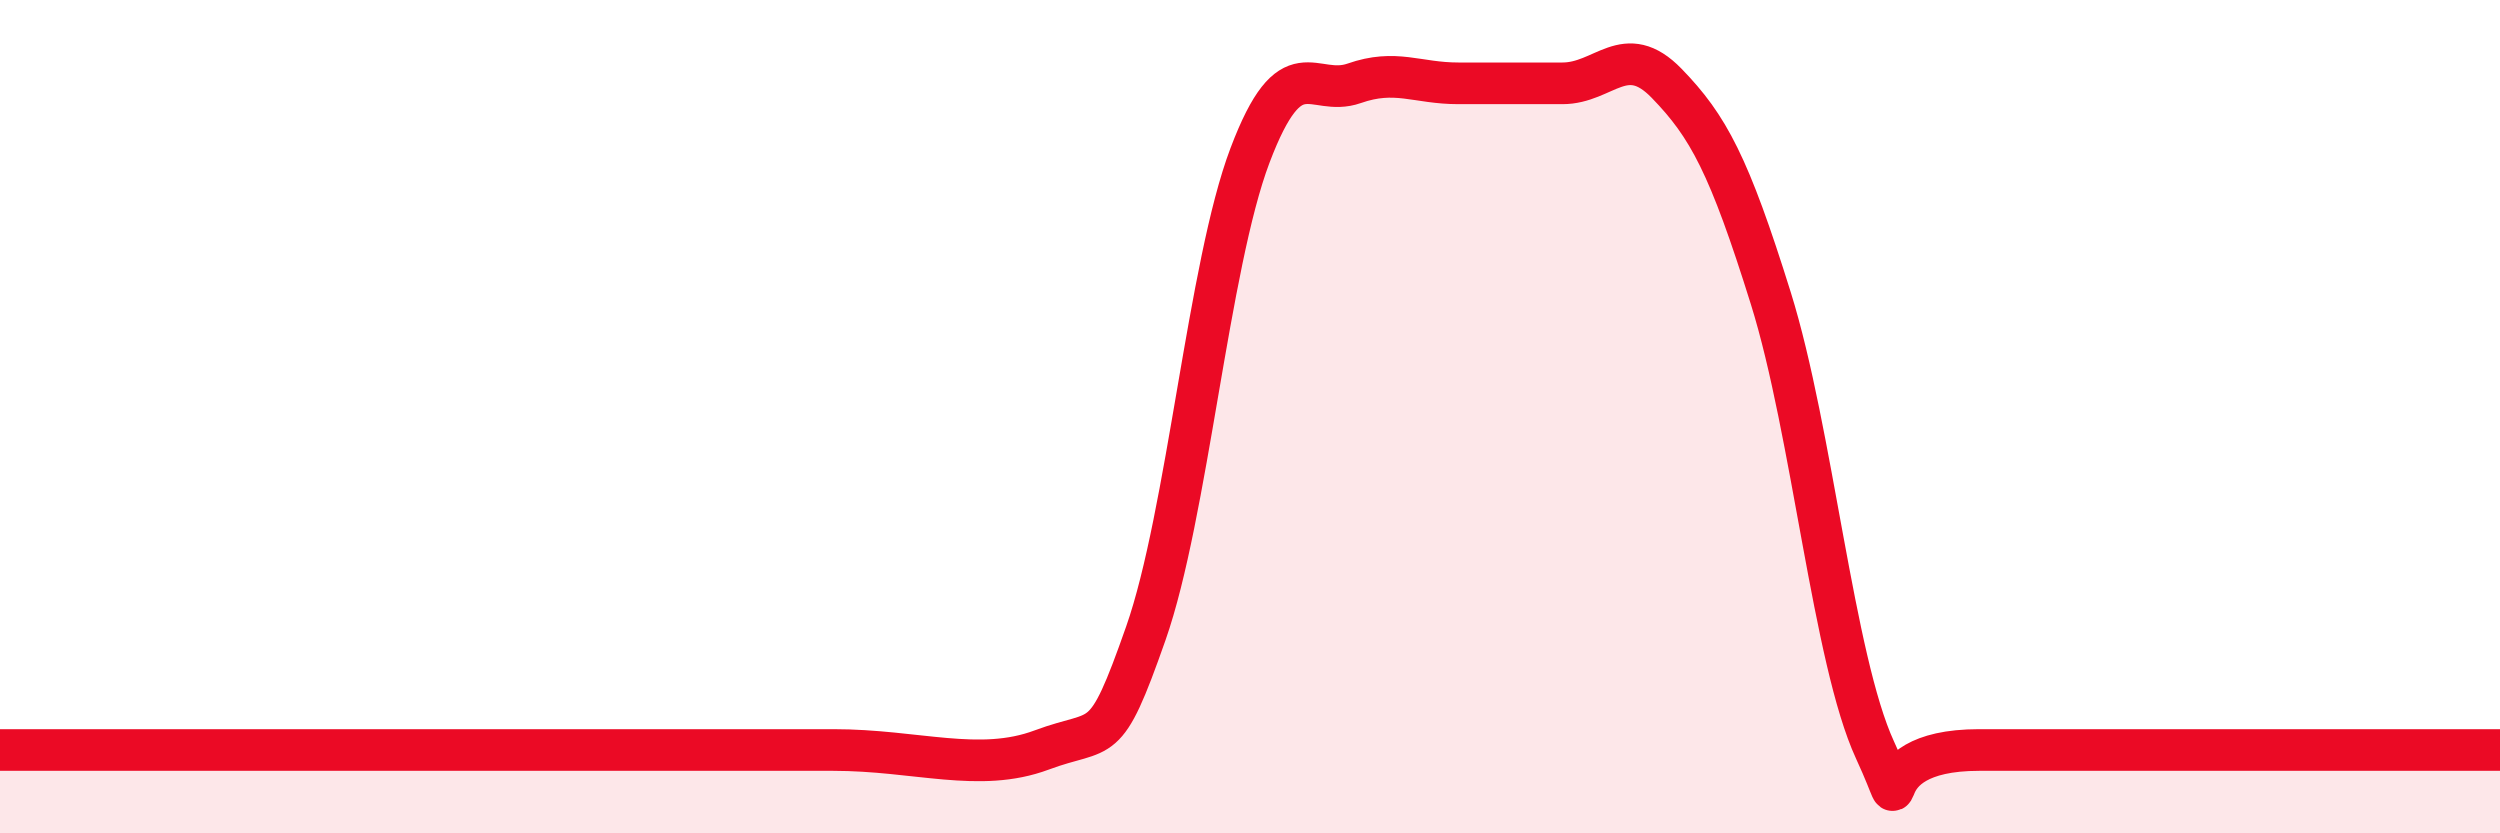
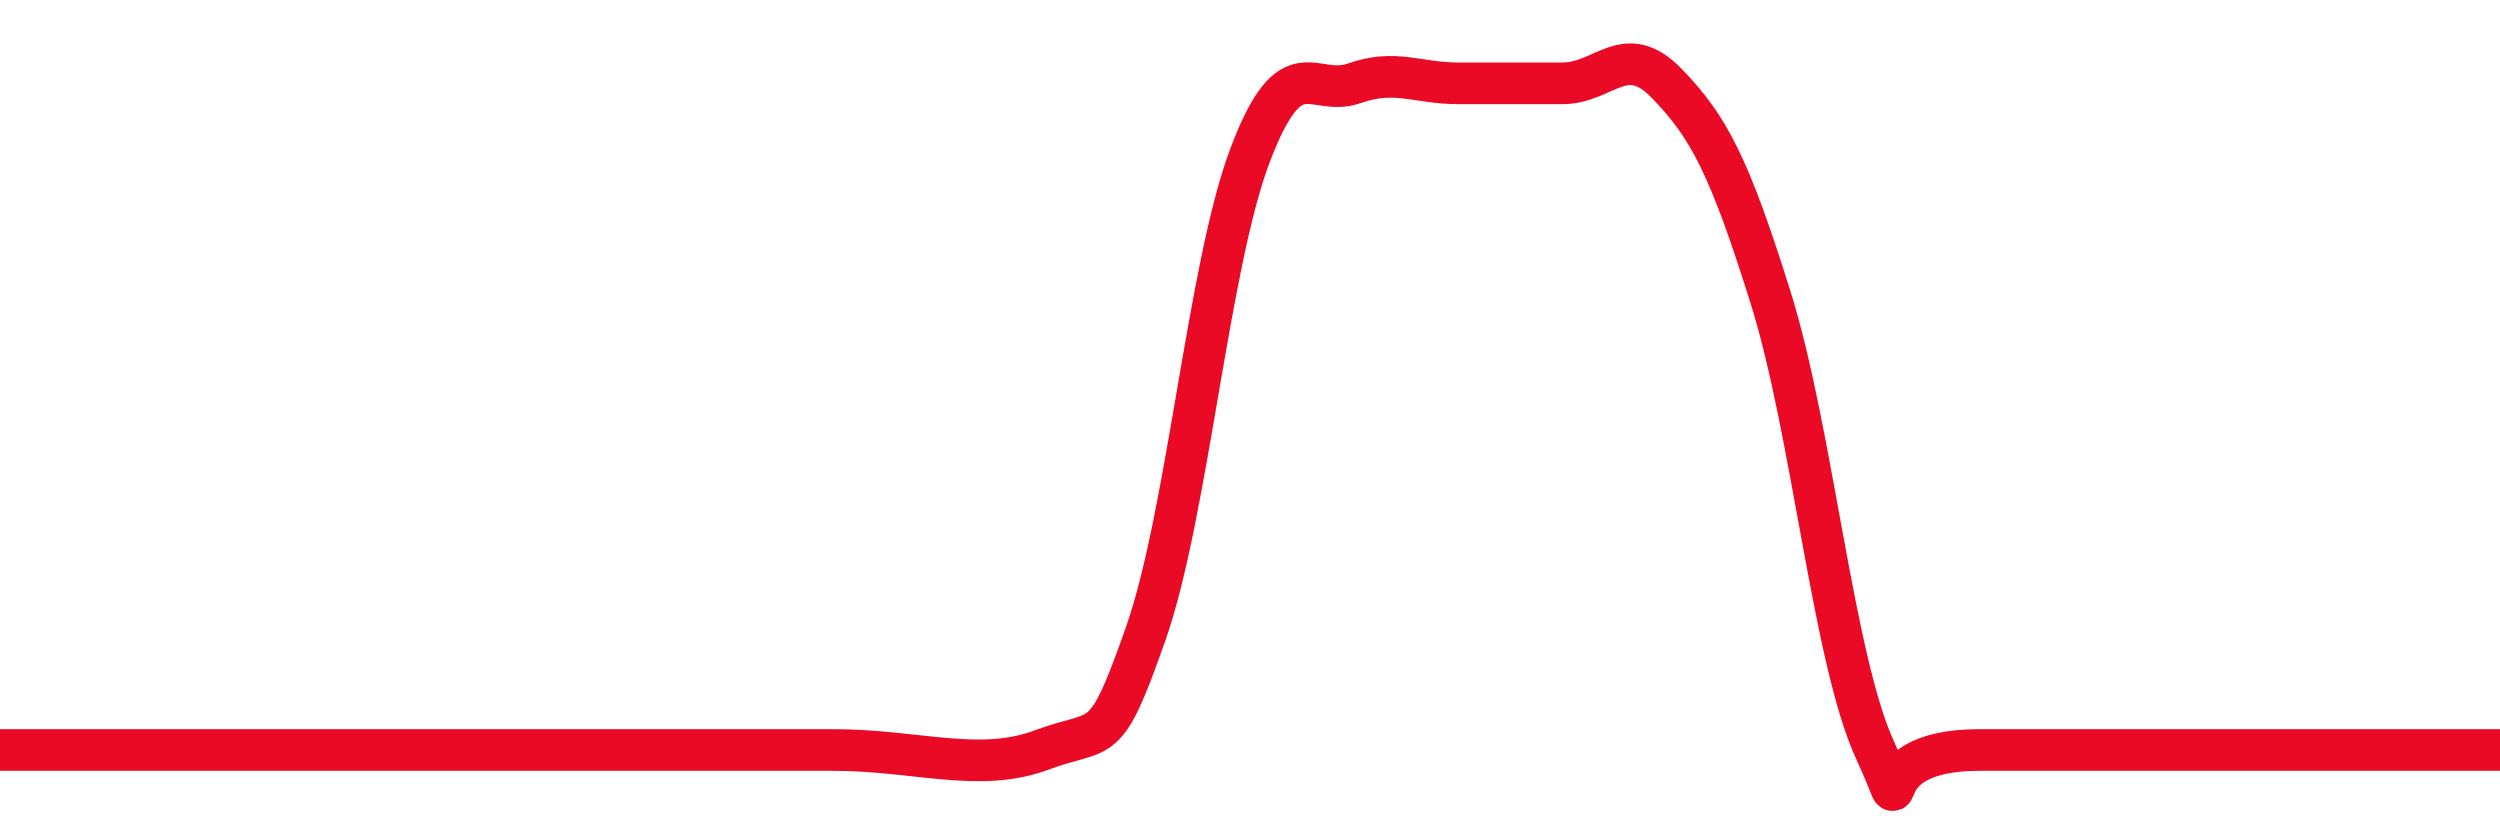
<svg xmlns="http://www.w3.org/2000/svg" width="60" height="20" viewBox="0 0 60 20">
-   <path d="M 0,18 C 0.5,18 1.5,18 2.5,18 C 3.5,18 4,18 5,18 C 6,18 6.5,18 7.5,18 C 8.5,18 9,18 10,18 C 11,18 11.5,18 12.5,18 C 13.5,18 13.5,18 15,18 C 16.5,18 18,18 20,18 C 22,18 23.5,18.56 25,18 C 26.5,17.44 26.5,18.05 27.5,15.2 C 28.5,12.35 29,6.37 30,3.73 C 31,1.09 31.5,2.35 32.5,2 C 33.5,1.65 34,2 35,2 C 36,2 36.5,2 37.5,2 C 38.5,2 39,0.97 40,2 C 41,3.03 41.5,3.96 42.5,7.16 C 43.5,10.36 44,15.83 45,18 C 46,20.17 44.5,18 47.5,18 C 50.5,18 57.5,18 60,18L60 20L0 20Z" fill="#EB0A25" opacity="0.1" stroke-linecap="round" stroke-linejoin="round" />
  <path d="M 0,18 C 0.5,18 1.5,18 2.5,18 C 3.5,18 4,18 5,18 C 6,18 6.5,18 7.5,18 C 8.5,18 9,18 10,18 C 11,18 11.5,18 12.5,18 C 13.5,18 13.5,18 15,18 C 16.5,18 18,18 20,18 C 22,18 23.5,18.56 25,18 C 26.5,17.44 26.5,18.05 27.5,15.2 C 28.5,12.35 29,6.37 30,3.73 C 31,1.09 31.5,2.35 32.5,2 C 33.5,1.65 34,2 35,2 C 36,2 36.5,2 37.5,2 C 38.5,2 39,0.97 40,2 C 41,3.03 41.5,3.96 42.5,7.16 C 43.5,10.36 44,15.83 45,18 C 46,20.17 44.5,18 47.5,18 C 50.5,18 57.5,18 60,18" stroke="#EB0A25" stroke-width="1" fill="none" stroke-linecap="round" stroke-linejoin="round" />
</svg>